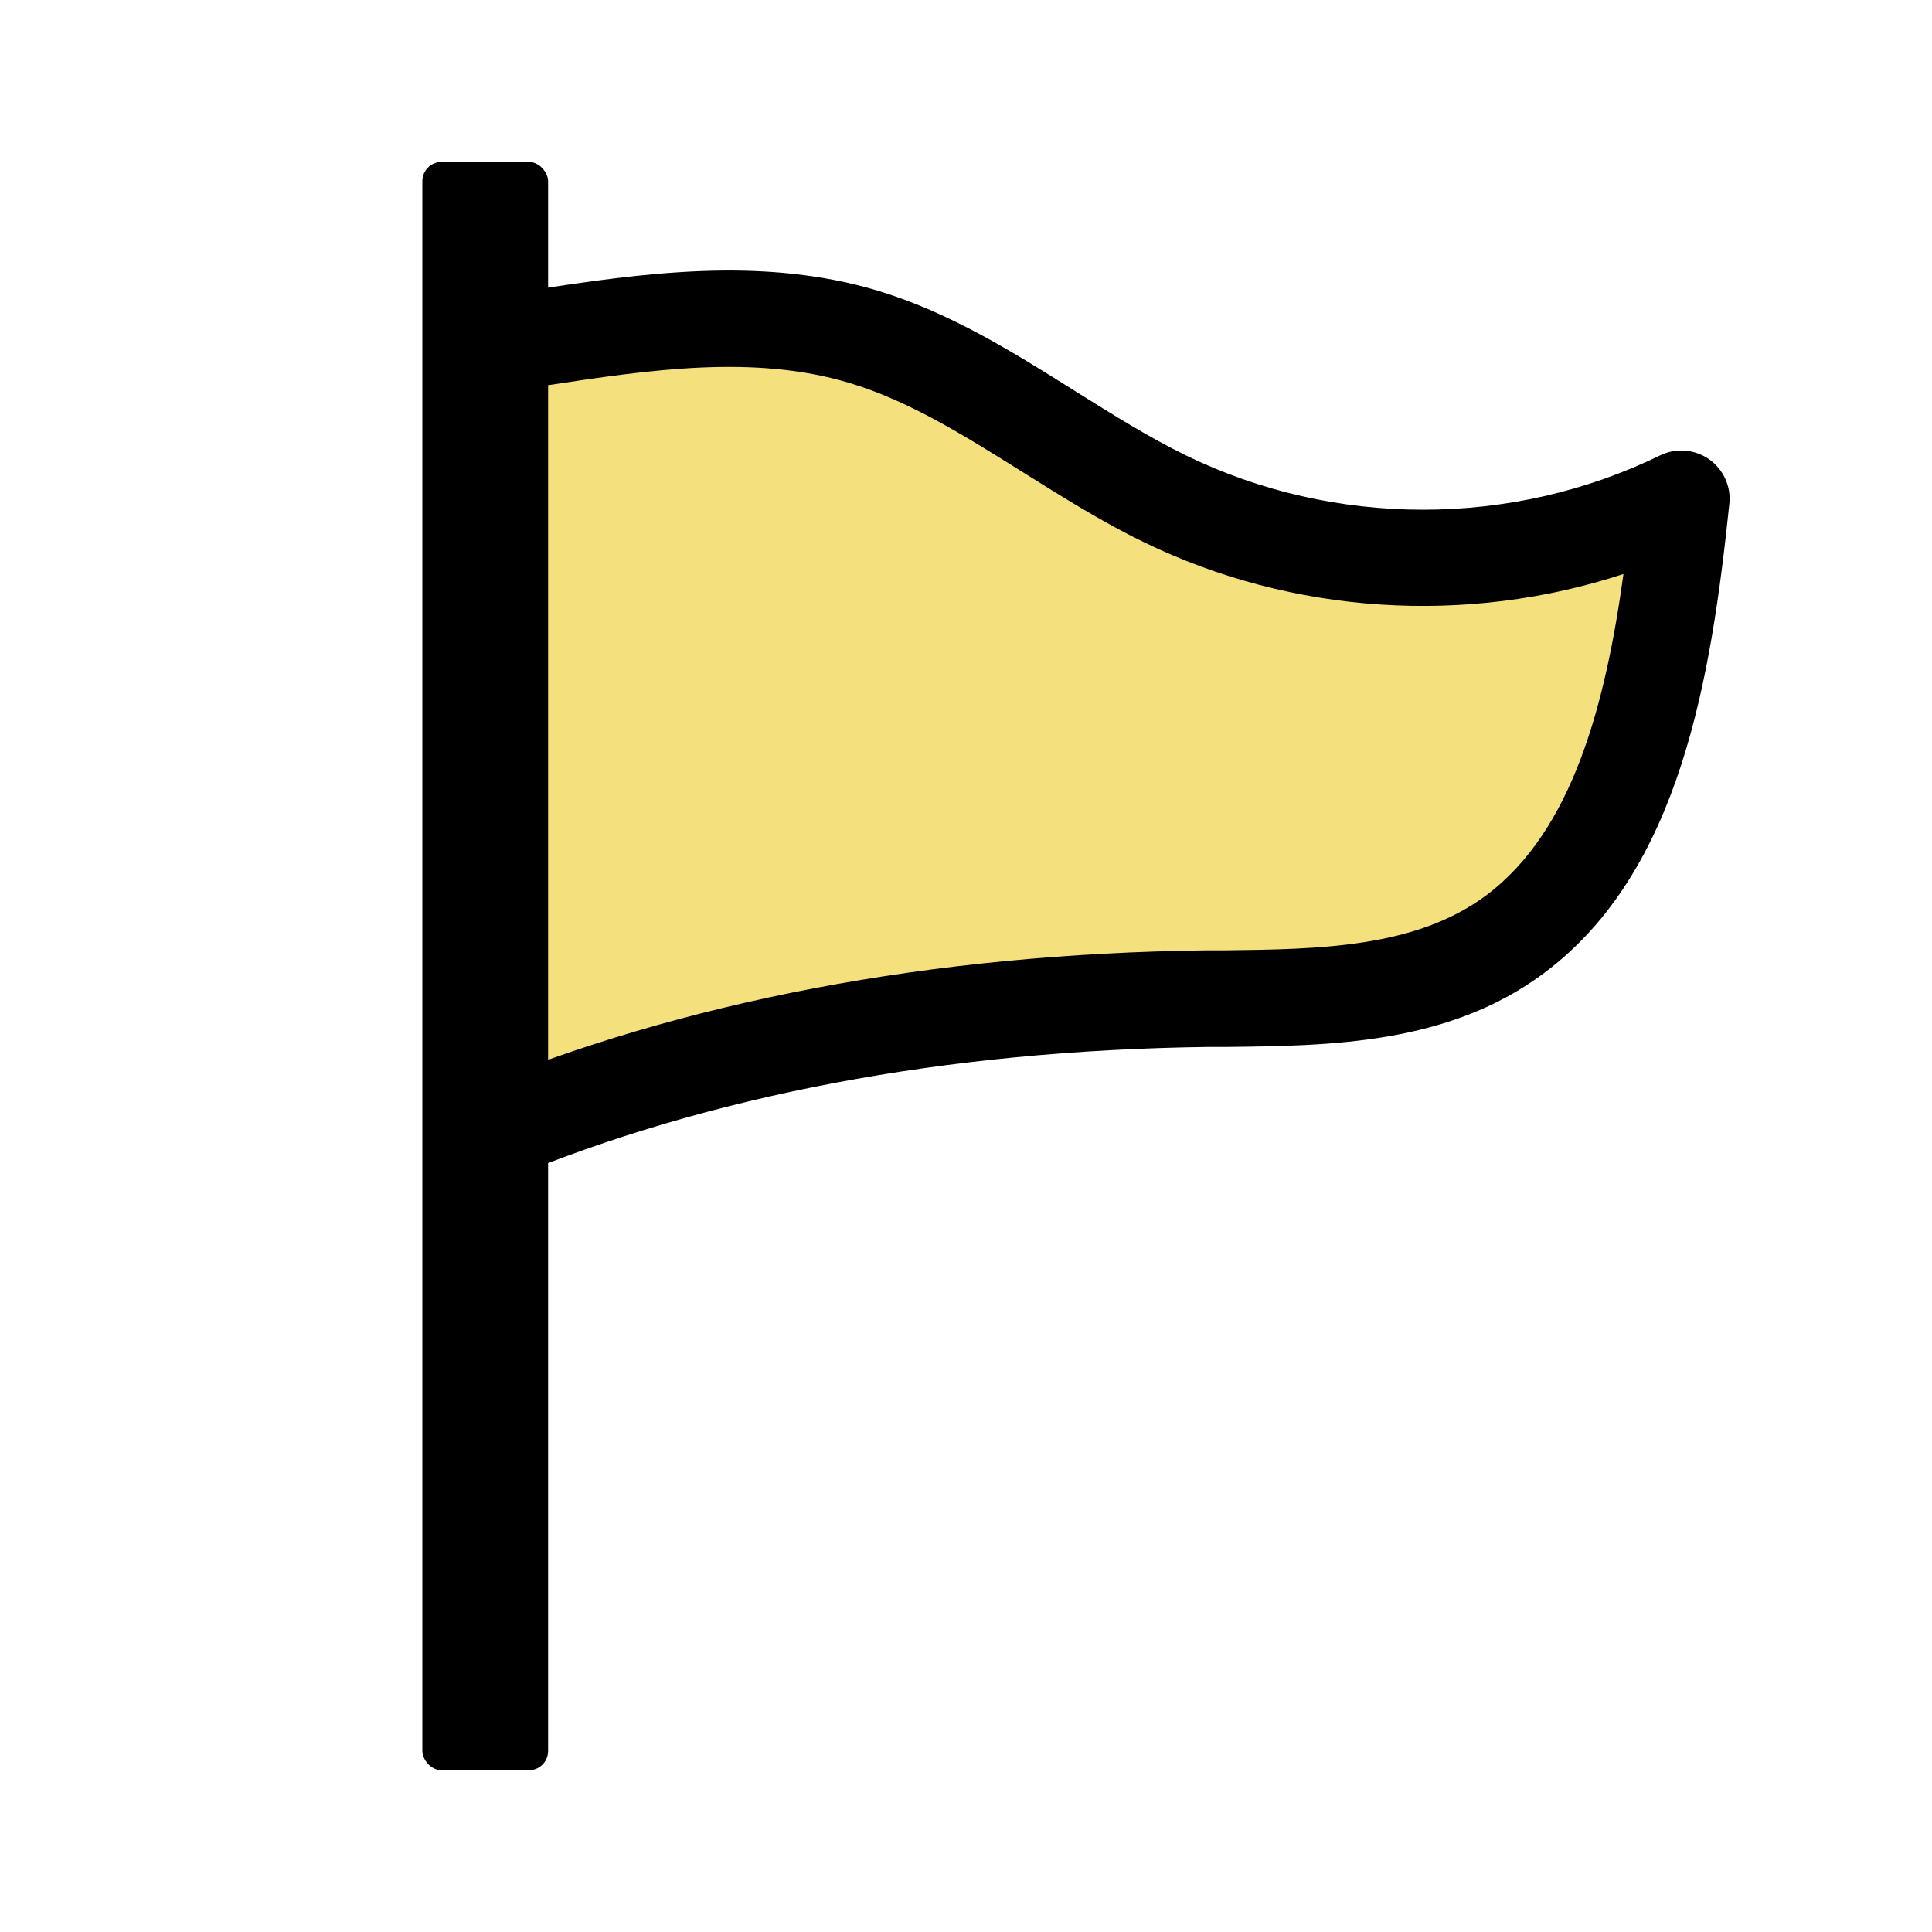
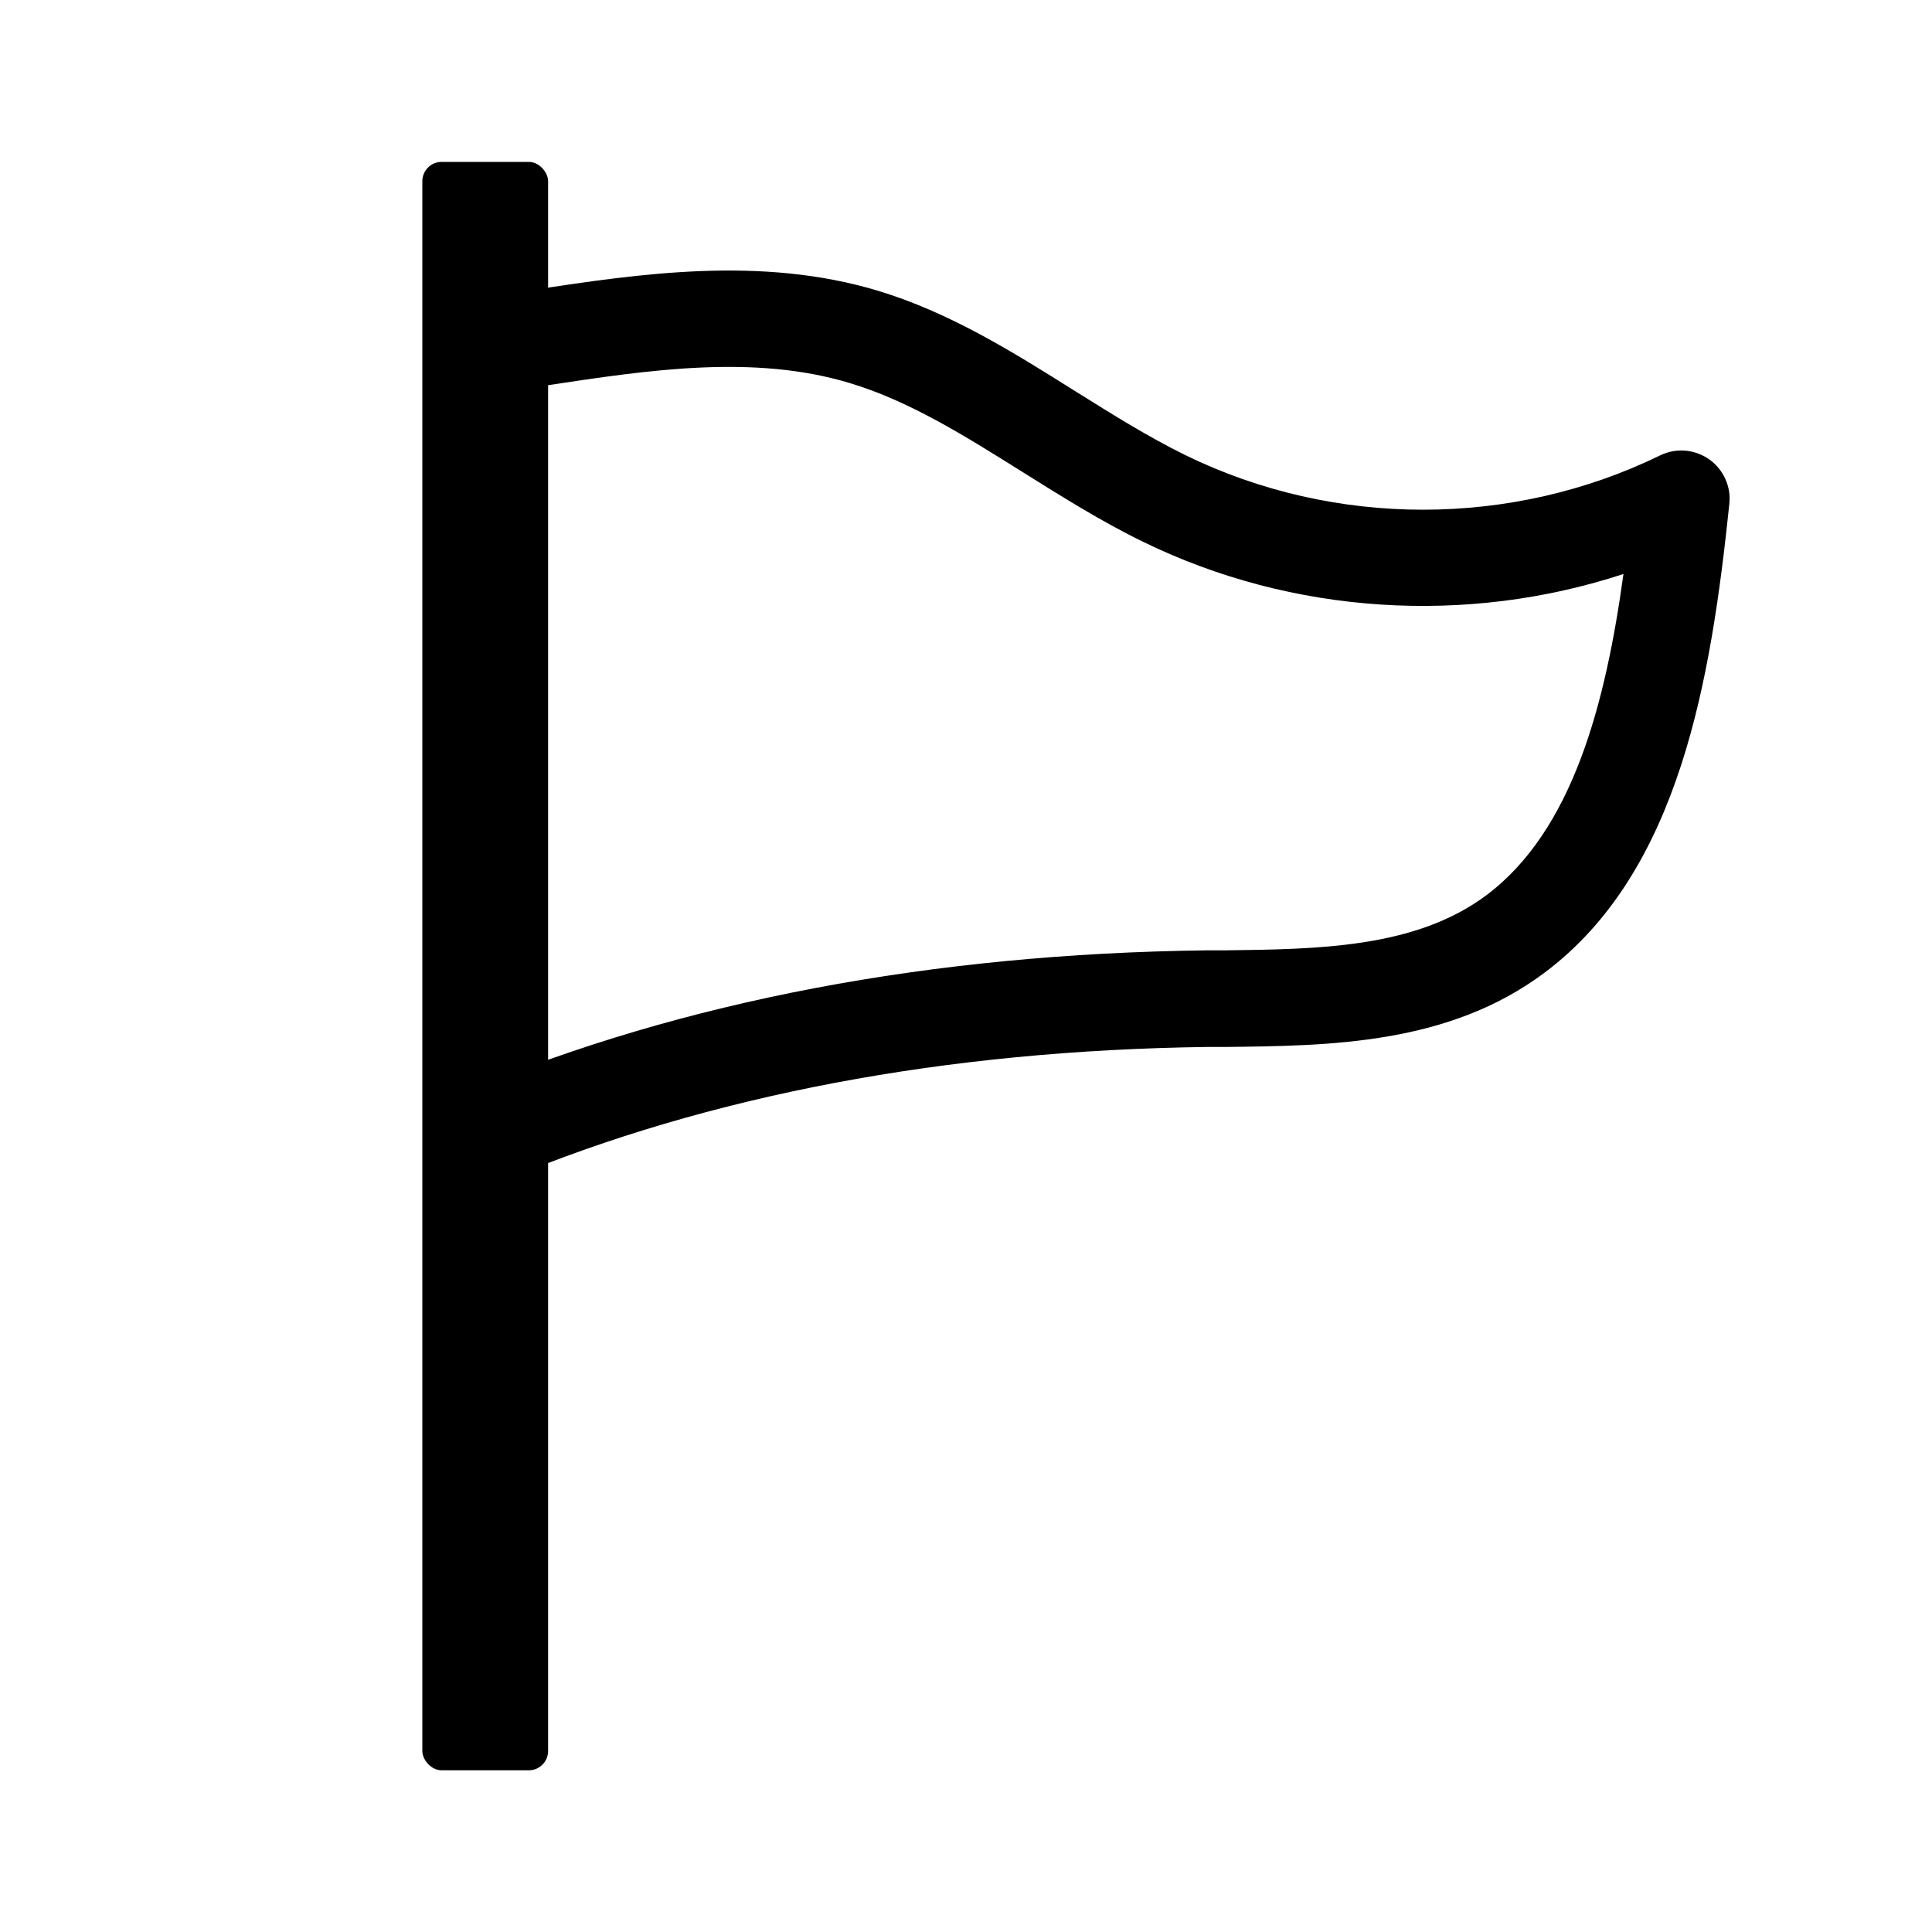
<svg xmlns="http://www.w3.org/2000/svg" id="_レイヤー_1" width="100" height="100" viewBox="0 0 100 100">
  <defs>
    <style>.cls-1{fill:#f4e07d;}</style>
  </defs>
  <g>
-     <path class="cls-1" d="M27.96,17.47c5.56-.84,11.29-1.66,16.7-.04,5.58,1.67,10.3,5.79,15.59,8.38,8.41,4.1,18.33,4.1,26.74,0-.88,8.39-2.31,17.84-8.58,22.53-4.58,3.42-10.48,3.28-15.99,3.35-12.64,.16-25.37,2.11-37.21,7.05" />
    <path d="M26.18,61.06l-1.92-4.62c11.1-4.63,23.94-7.07,38.15-7.25h.94c4.87-.06,9.91-.11,13.58-2.85,4.49-3.36,6.18-9.96,7.1-16.63-8.11,2.66-17.12,2.11-24.85-1.66-2.18-1.06-4.24-2.36-6.24-3.61-3.03-1.9-5.9-3.7-8.98-4.62-4.96-1.49-10.38-.67-15.61,.12l-.74-4.94c5.51-.83,11.76-1.77,17.8,.04,3.73,1.12,7.02,3.18,10.2,5.18,1.97,1.23,3.83,2.4,5.77,3.35,7.69,3.75,16.86,3.75,24.55,0,.82-.4,1.78-.32,2.53,.2,.74,.52,1.15,1.41,1.05,2.31-.94,8.98-2.53,19.01-9.57,24.27-4.97,3.72-11.11,3.78-16.52,3.84h-.93c-13.56,.18-25.77,2.49-36.28,6.87Z" />
  </g>
  <rect x="21.86" y="8.38" width="6.51" height="83.25" rx="1" ry="1" />
</svg>